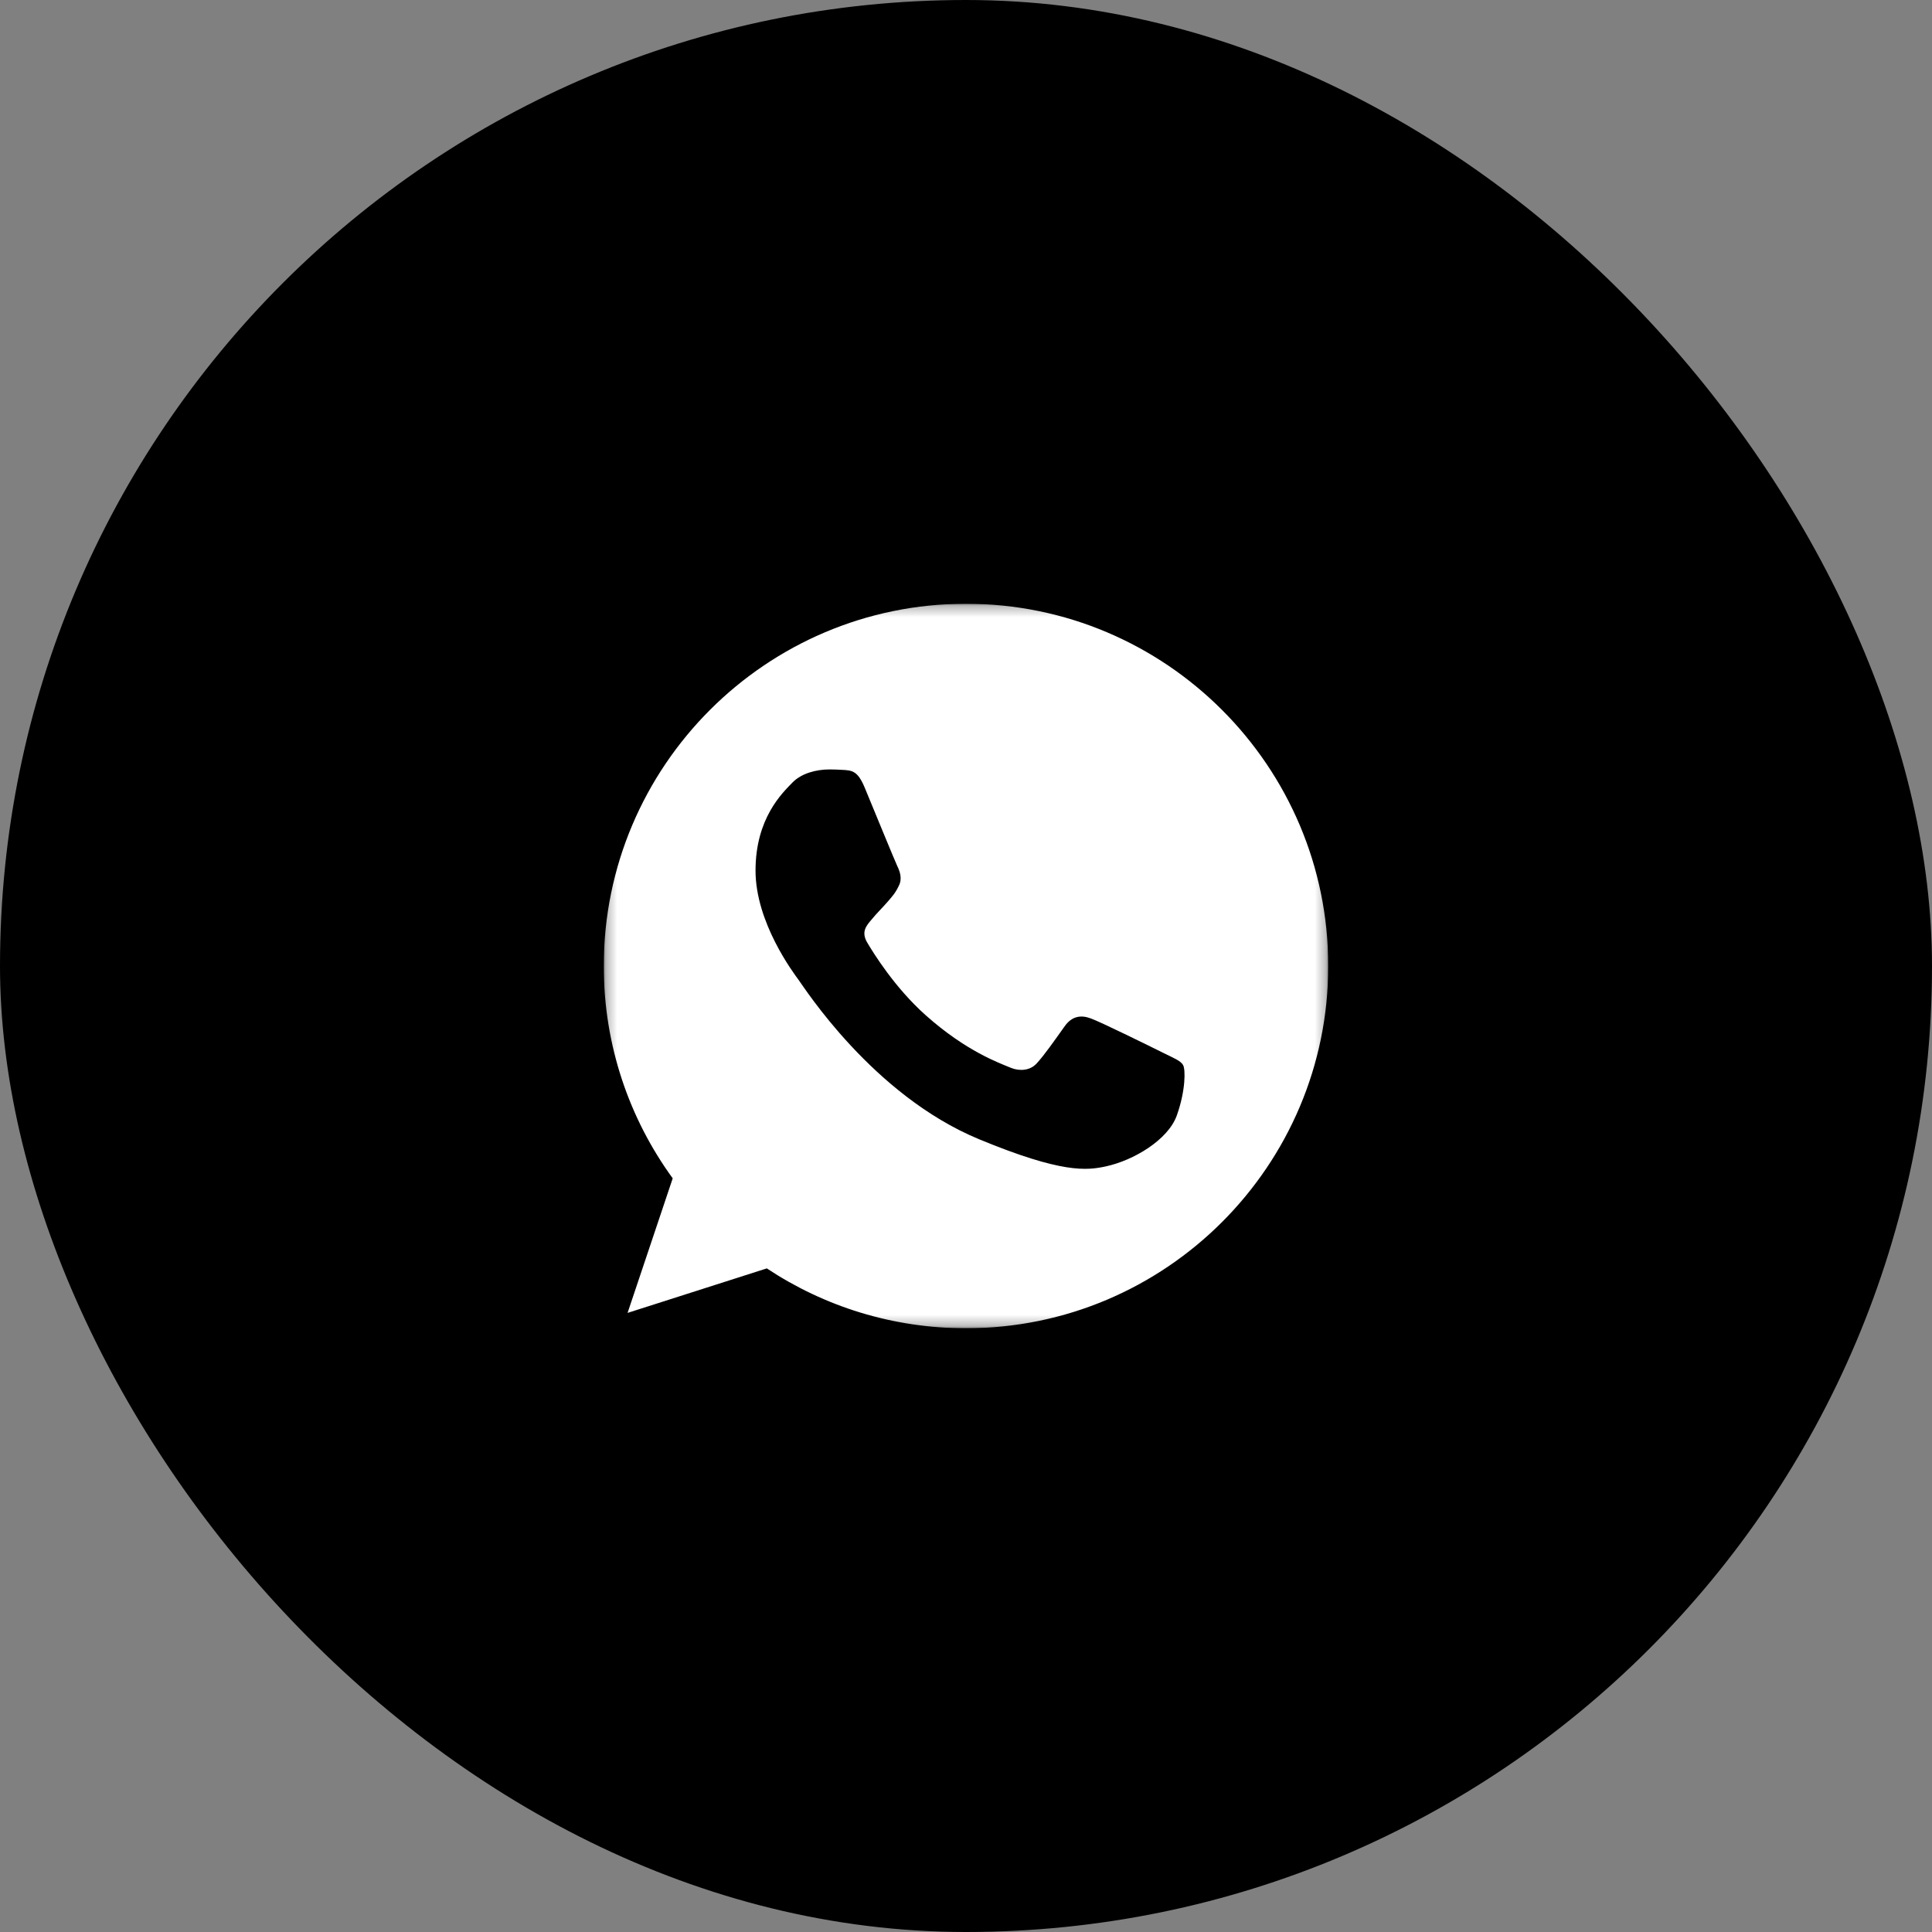
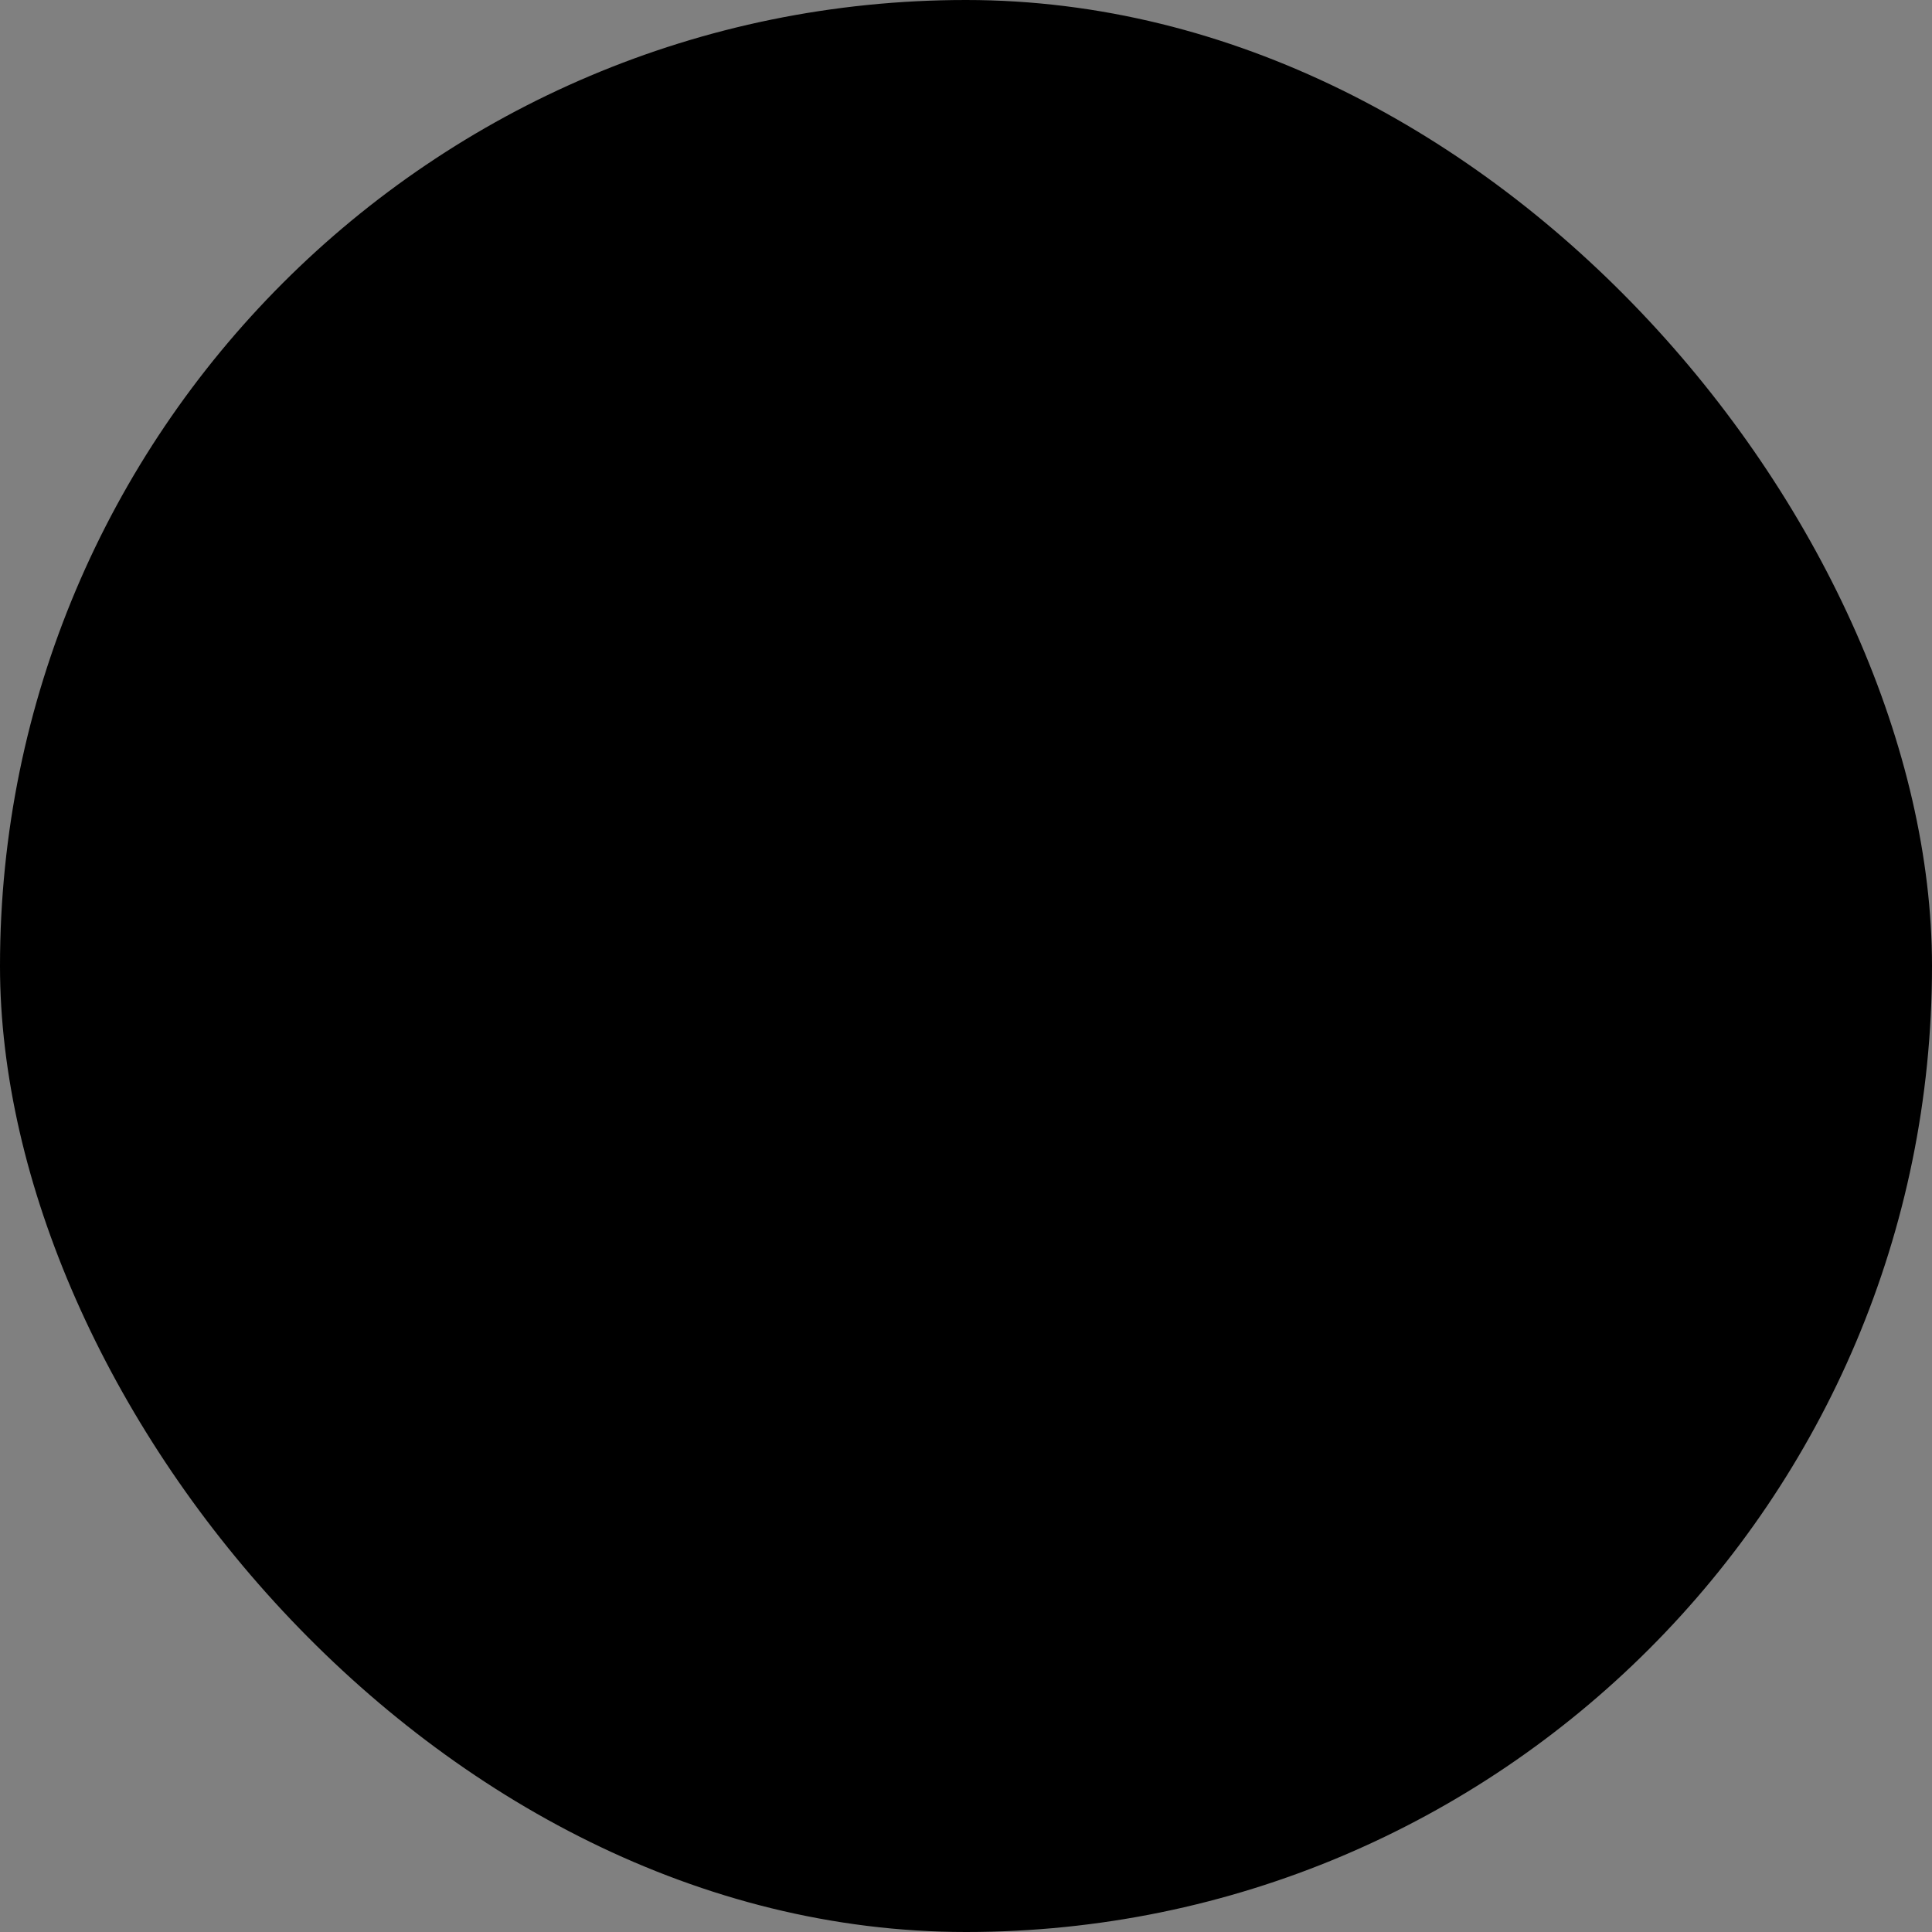
<svg xmlns="http://www.w3.org/2000/svg" width="180" height="180" viewBox="0 0 180 180" fill="none">
  <rect x="0" y="0" width="180" height="180" fill="#808080" stroke="none" />
  <rect width="180" height="180" rx="90" fill="black" />
  <g clip-path="url(#clip0_1208_321)">
    <g clip-path="url(#clip1_1208_321)">
      <mask id="mask0_1208_321" style="mask-type:luminance" maskUnits="userSpaceOnUse" x="56" y="56" width="68" height="68">
        <path d="M123.75 56.25H56.25V123.75H123.75V56.25Z" fill="white" />
      </mask>
      <g mask="url(#mask0_1208_321)">
-         <path d="M90.008 56.25H89.992C71.383 56.25 56.25 71.387 56.25 90C56.25 97.383 58.629 104.226 62.675 109.782L58.469 122.32L71.442 118.173C76.778 121.708 83.144 123.75 90.008 123.75C108.617 123.75 123.75 108.609 123.75 90C123.75 71.391 108.617 56.25 90.008 56.25ZM109.647 103.909C108.833 106.208 105.601 108.115 103.023 108.672C101.26 109.048 98.957 109.347 91.202 106.133C81.284 102.024 74.897 91.945 74.399 91.291C73.922 90.637 70.391 85.954 70.391 81.111C70.391 76.268 72.851 73.91 73.842 72.897C74.656 72.066 76.002 71.686 77.293 71.686C77.711 71.686 78.086 71.707 78.424 71.724C79.415 71.767 79.913 71.826 80.567 73.391C81.381 75.353 83.364 80.196 83.6 80.693C83.841 81.191 84.081 81.866 83.744 82.52C83.427 83.195 83.149 83.495 82.651 84.068C82.153 84.642 81.681 85.081 81.183 85.697C80.727 86.233 80.213 86.806 80.786 87.798C81.36 88.768 83.343 92.004 86.262 94.603C90.029 97.956 93.084 99.028 94.176 99.484C94.991 99.821 95.961 99.741 96.556 99.108C97.311 98.294 98.243 96.944 99.193 95.615C99.868 94.662 100.72 94.543 101.614 94.881C102.525 95.198 107.347 97.581 108.339 98.075C109.33 98.573 109.984 98.809 110.224 99.227C110.461 99.644 110.461 101.606 109.647 103.909Z" fill="white" />
-       </g>
+         </g>
    </g>
  </g>
  <defs>
    <clipPath id="clip0_1208_321">
-       <rect width="67.5" height="67.5" fill="white" transform="translate(56.25 56.25)" />
-     </clipPath>
+       </clipPath>
    <clipPath id="clip1_1208_321">
-       <rect width="67.5" height="67.5" fill="white" transform="translate(56.25 56.25)" />
-     </clipPath>
+       </clipPath>
  </defs>
</svg>